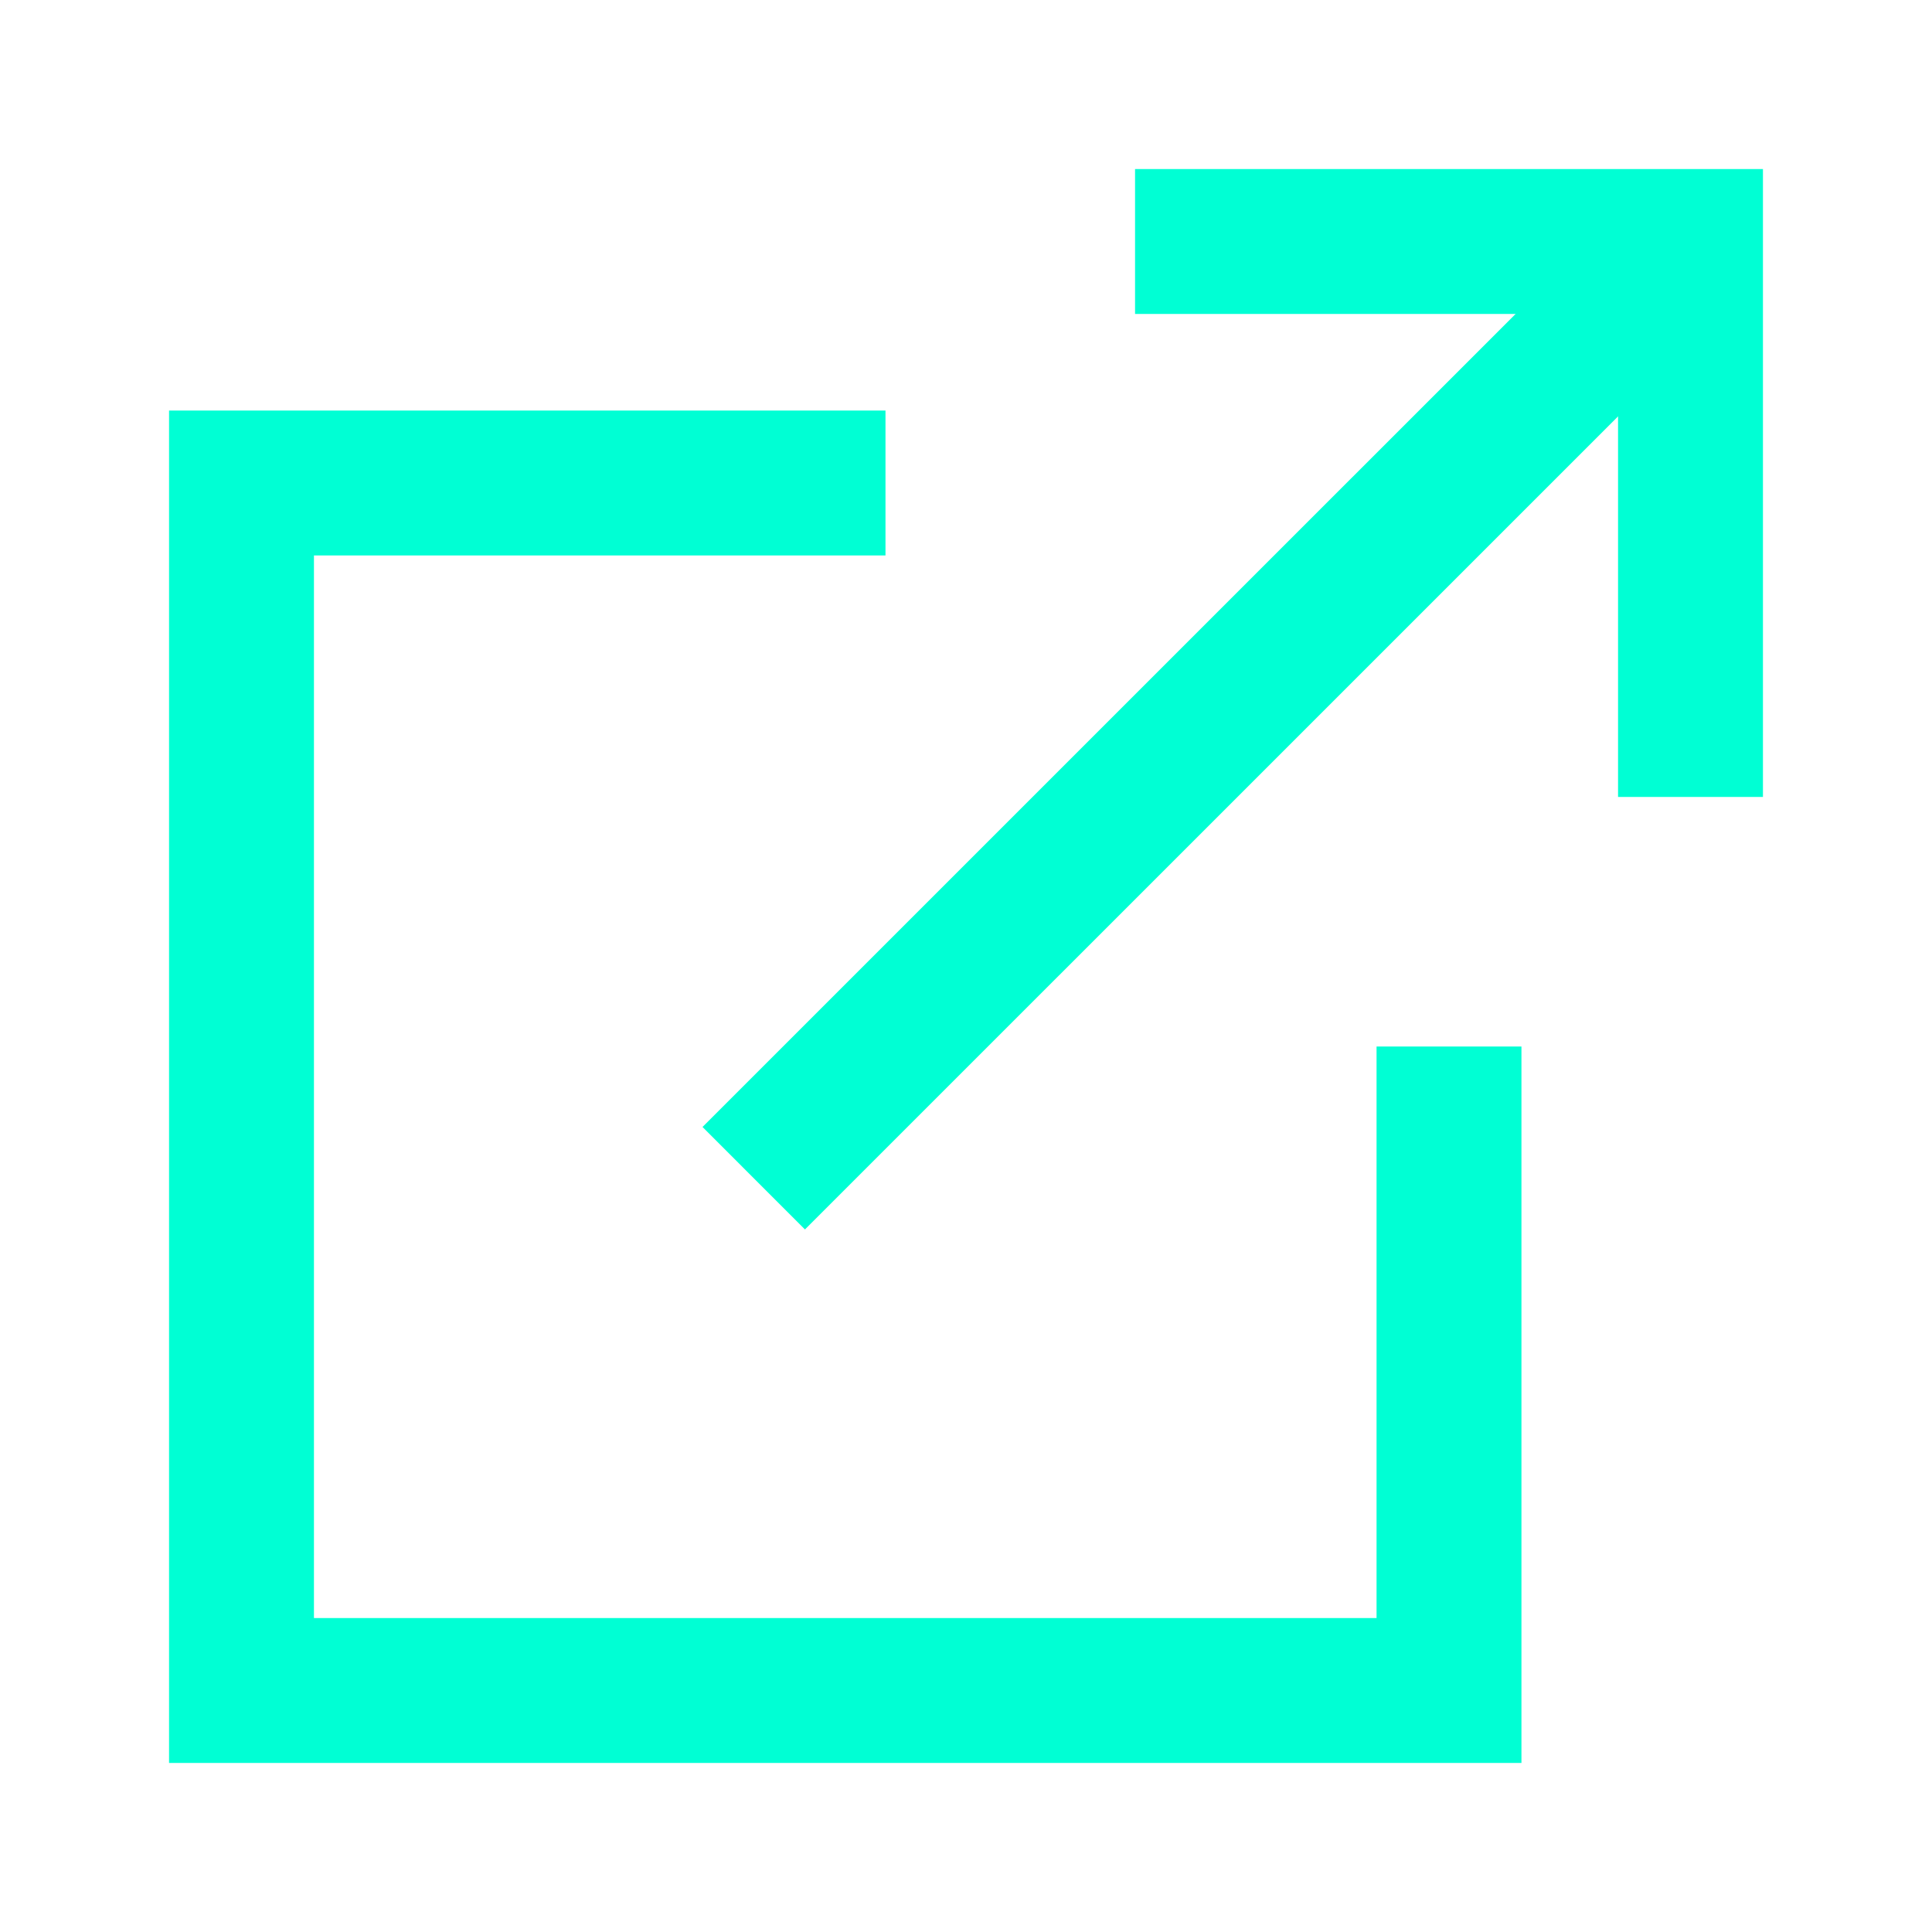
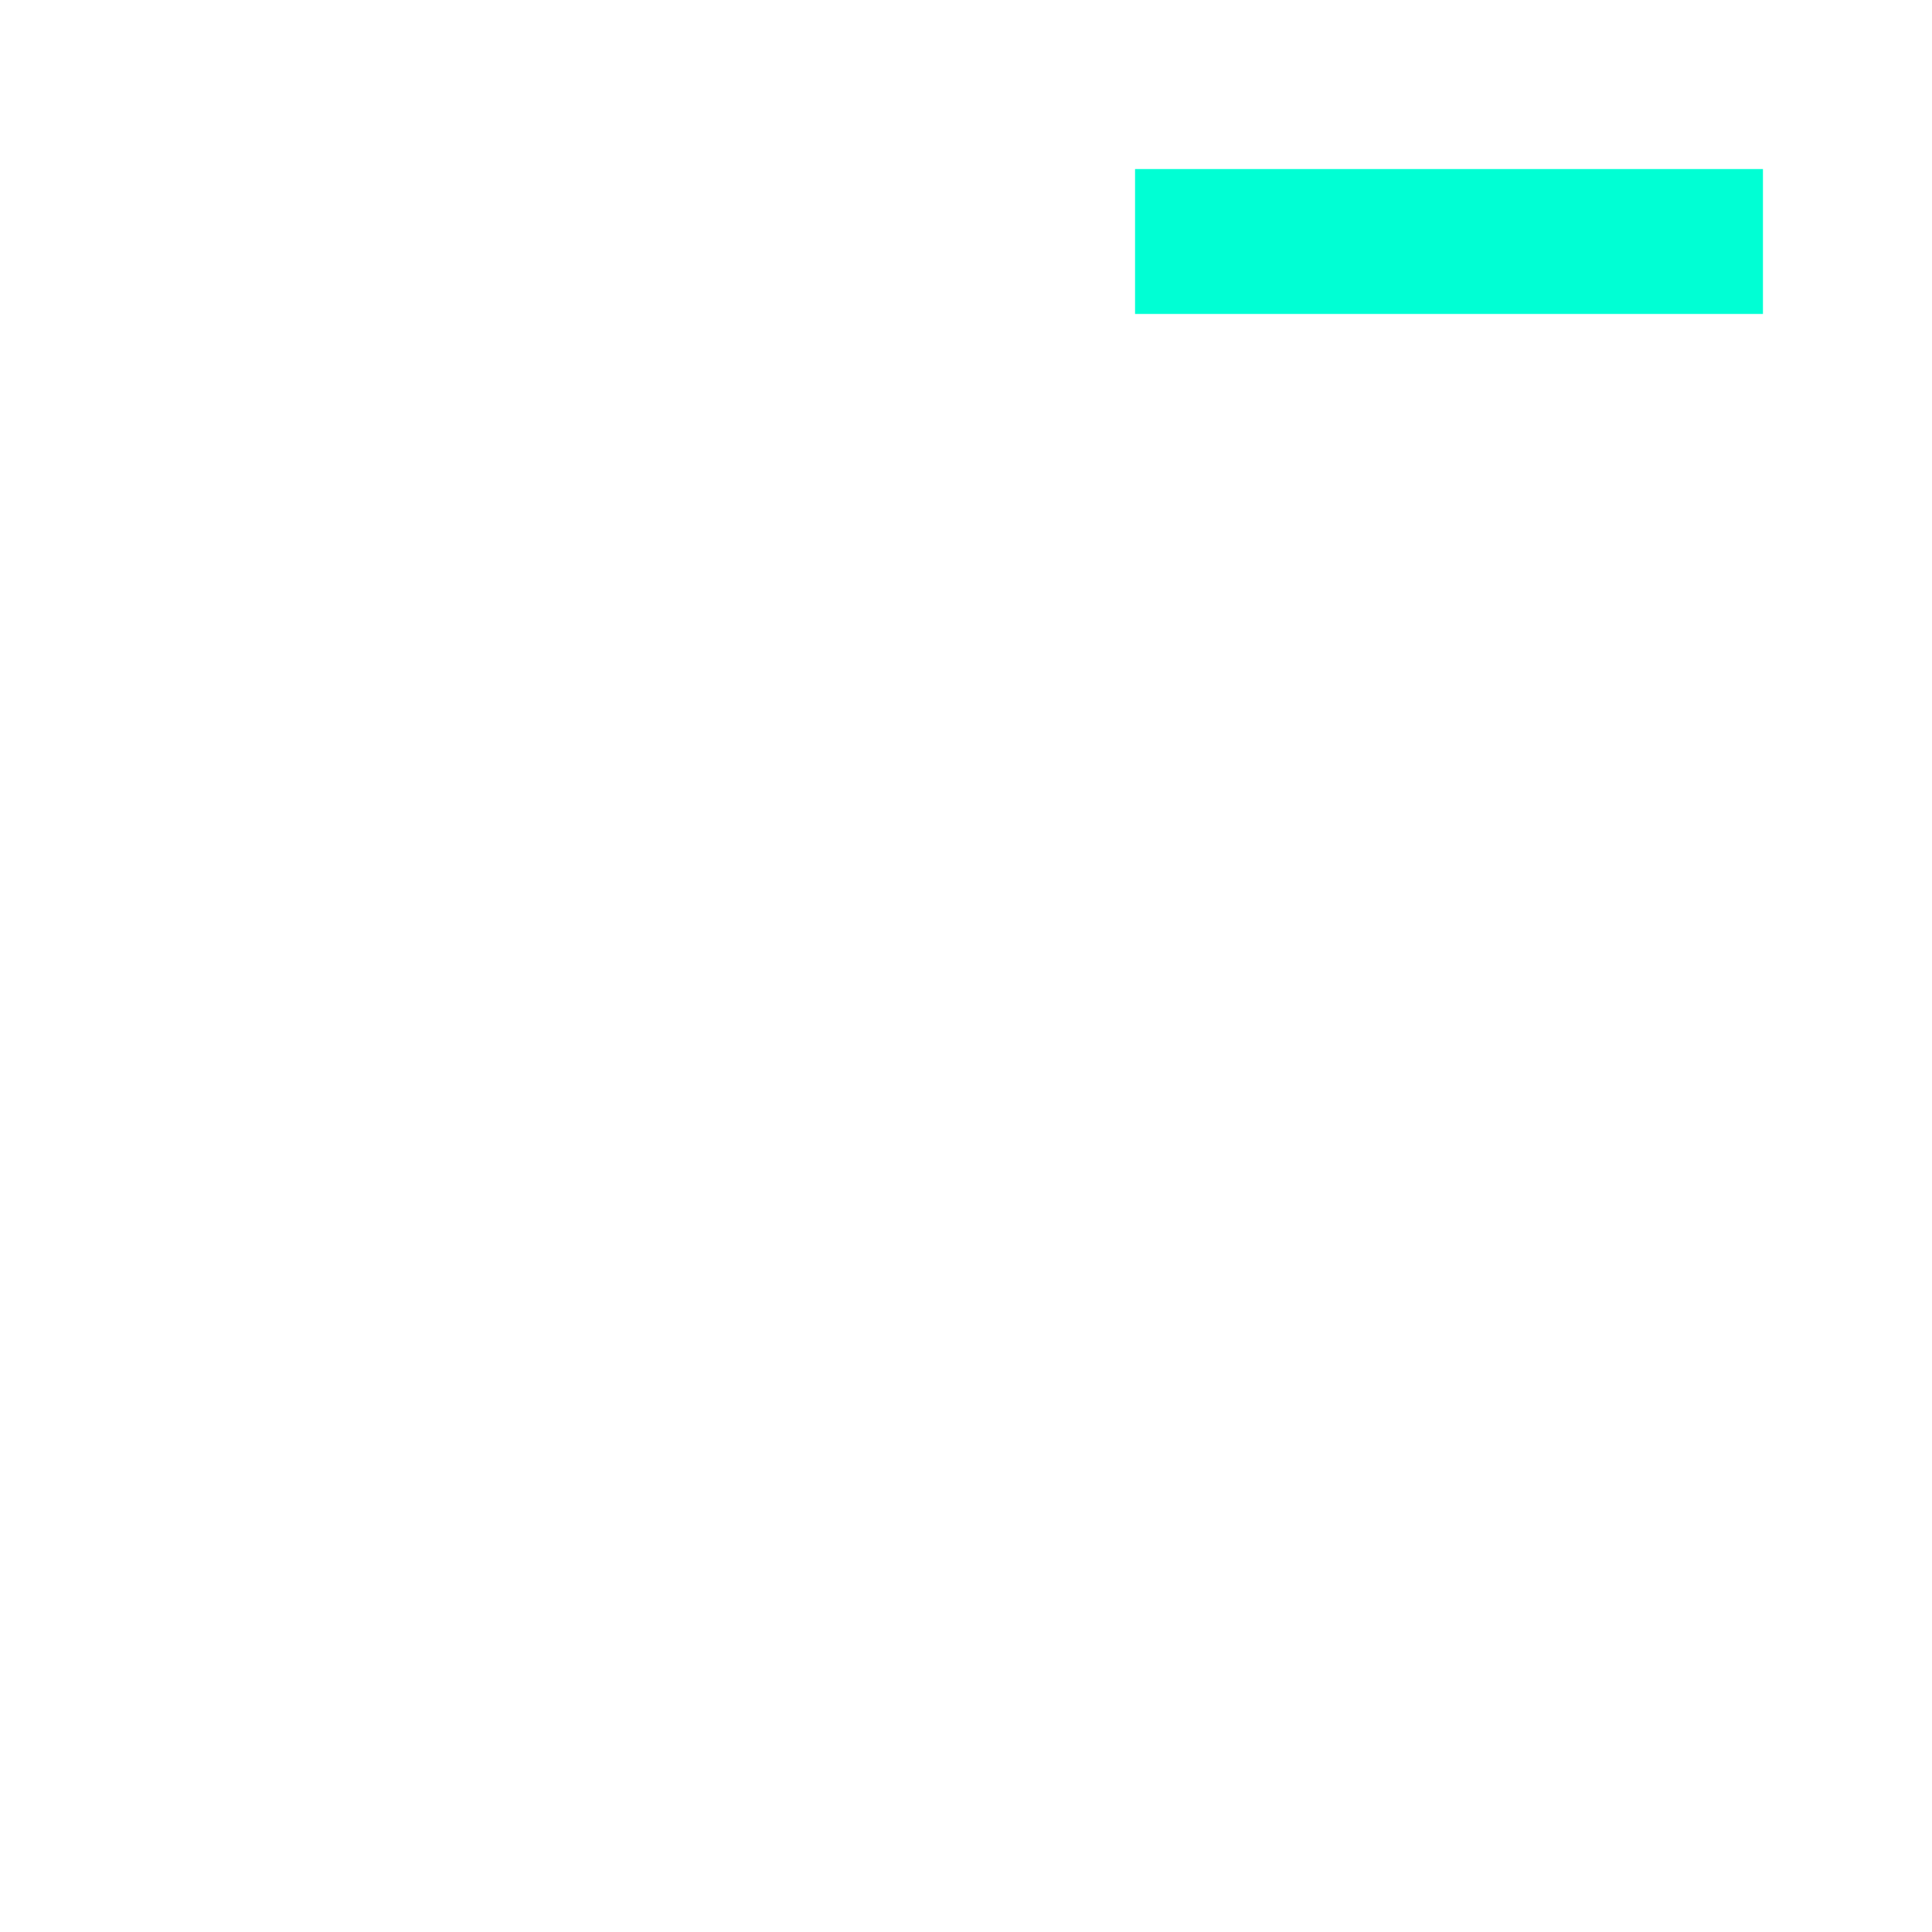
<svg xmlns="http://www.w3.org/2000/svg" width="40" height="40" viewBox="0 0 40 40" fill="none">
  <g id="external-link 1">
-     <path id="Vector" d="M25 5H35V15" stroke="#00FFD4" stroke-width="3" stroke-linecap="square" />
-     <path id="Vector_2" d="M16.666 23.333L33.333 6.667" stroke="#00FFD4" stroke-width="3" stroke-linecap="square" stroke-linejoin="round" />
-     <path id="Vector 1" d="M18.333 10H5V35H30V21.667" stroke="#00FFD4" stroke-width="3" />
+     <path id="Vector" d="M25 5H35" stroke="#00FFD4" stroke-width="3" stroke-linecap="square" />
  </g>
</svg>